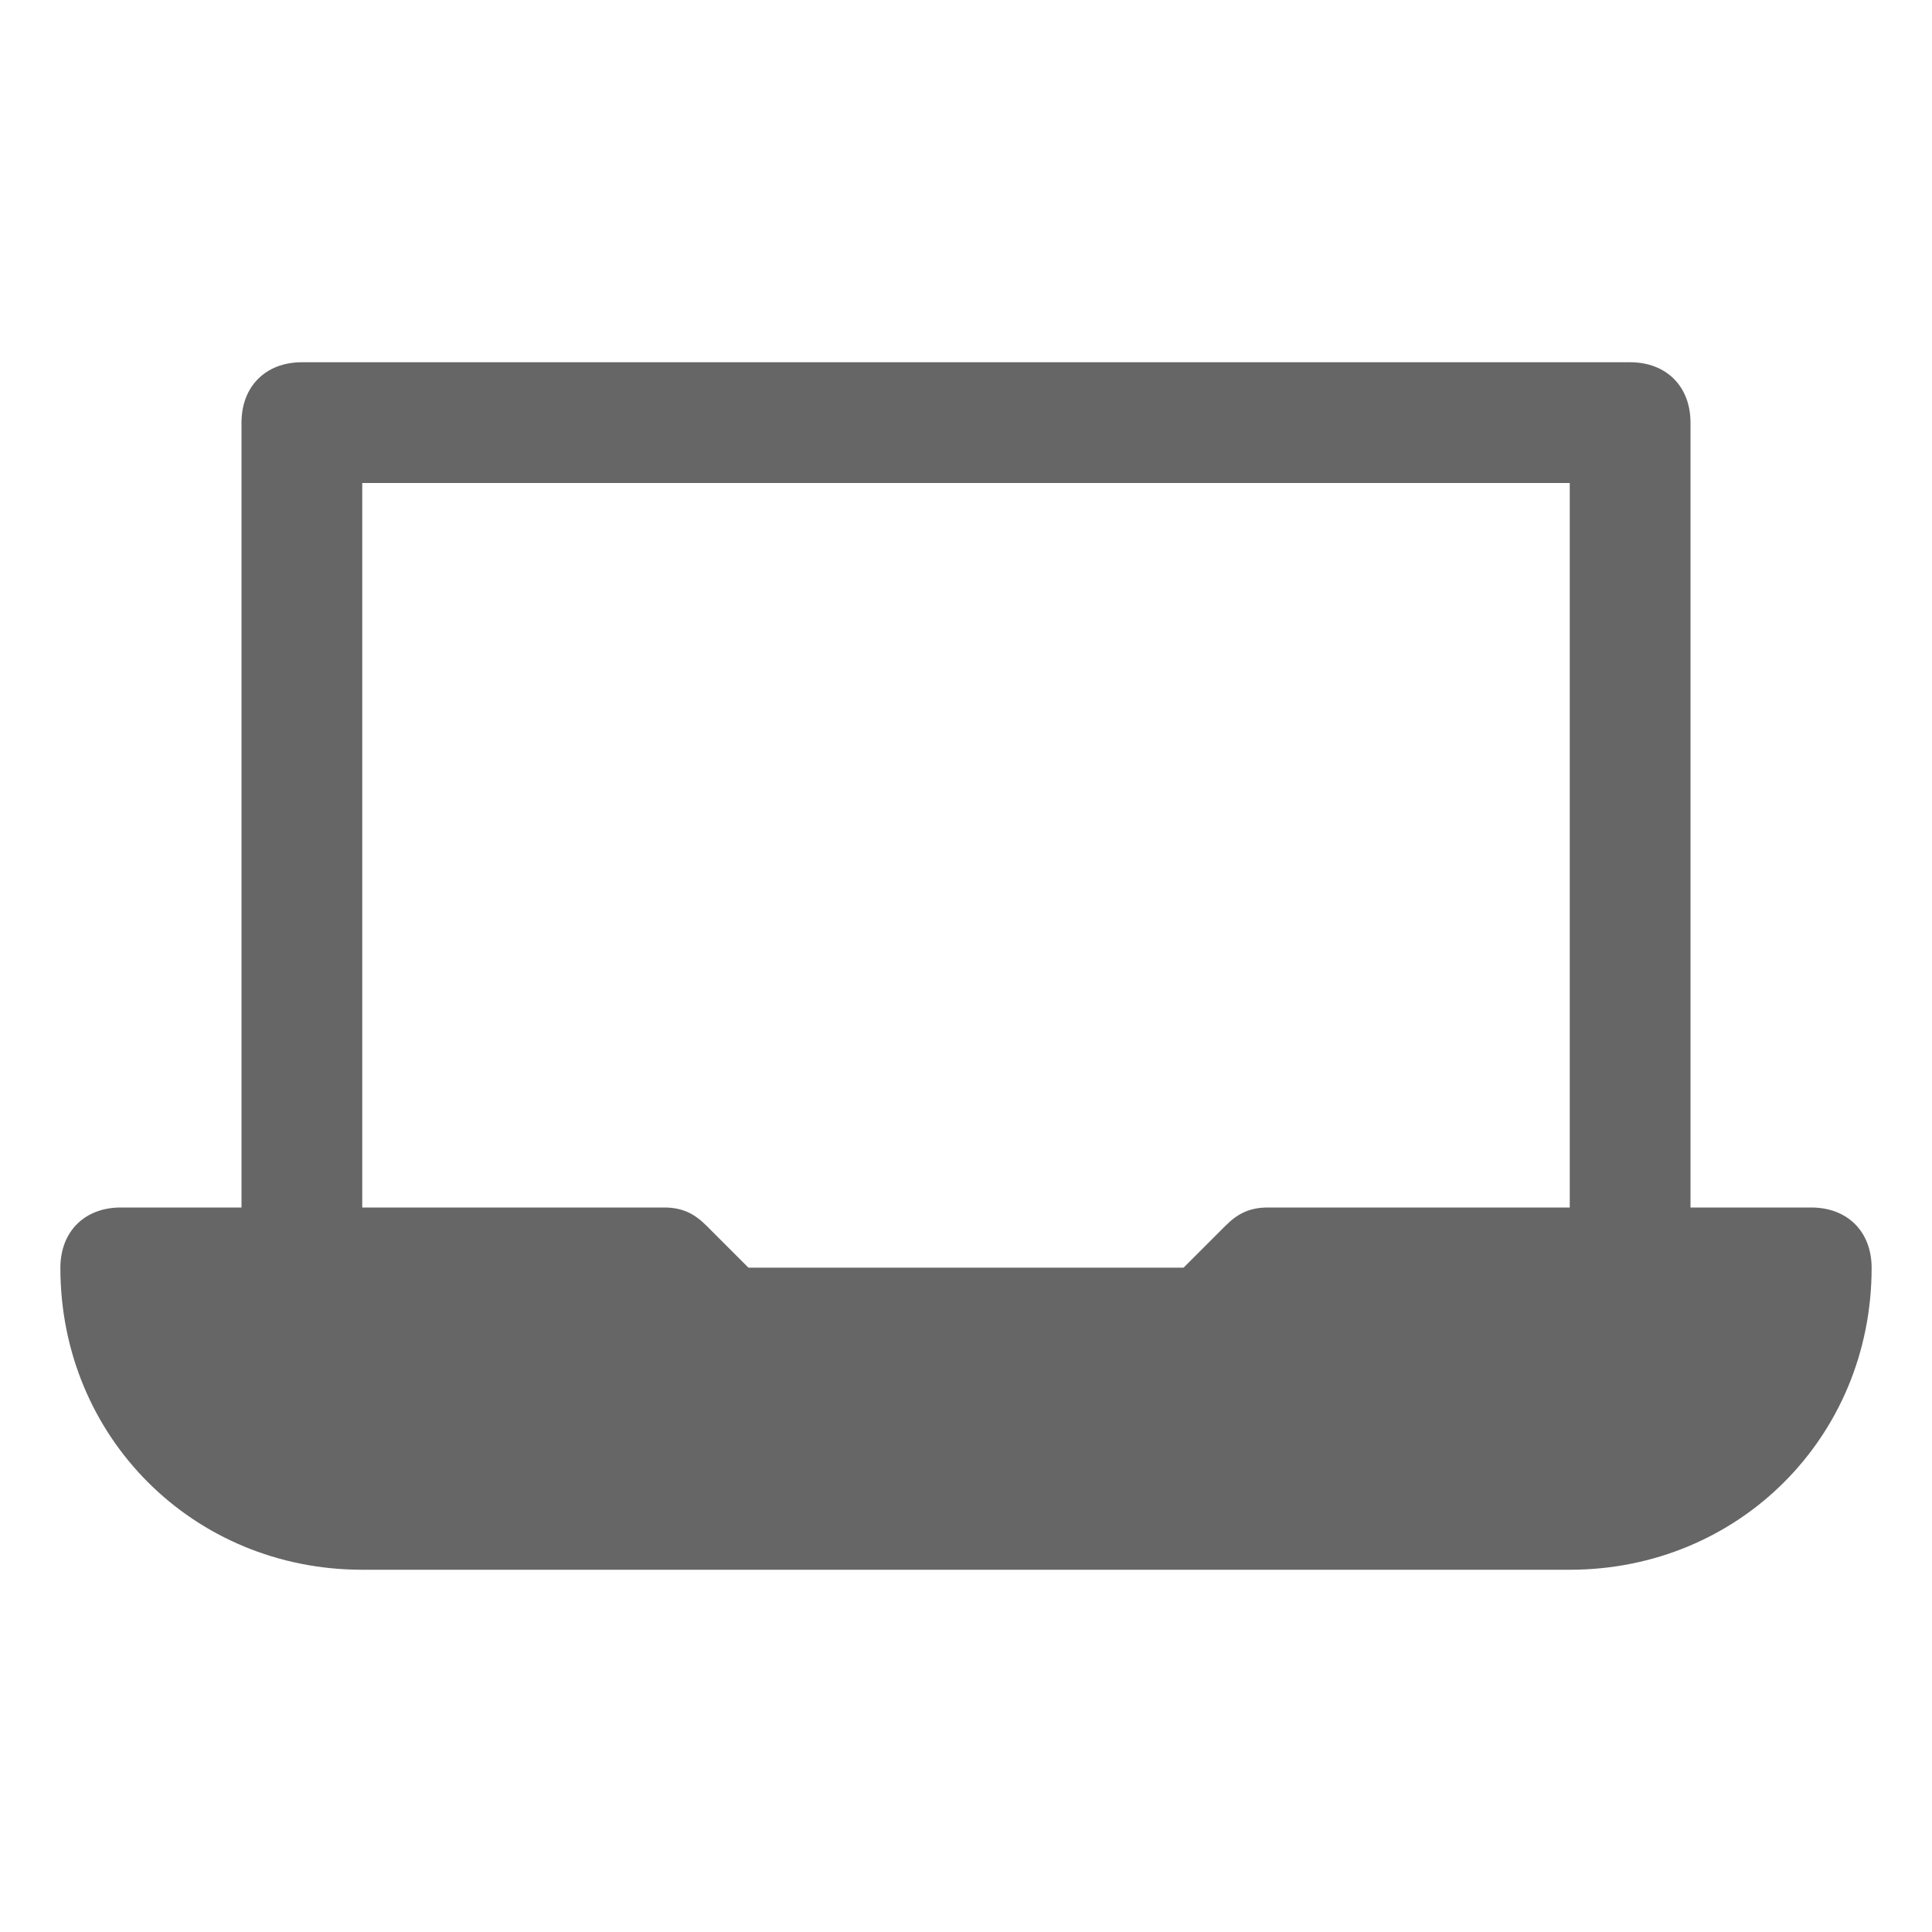
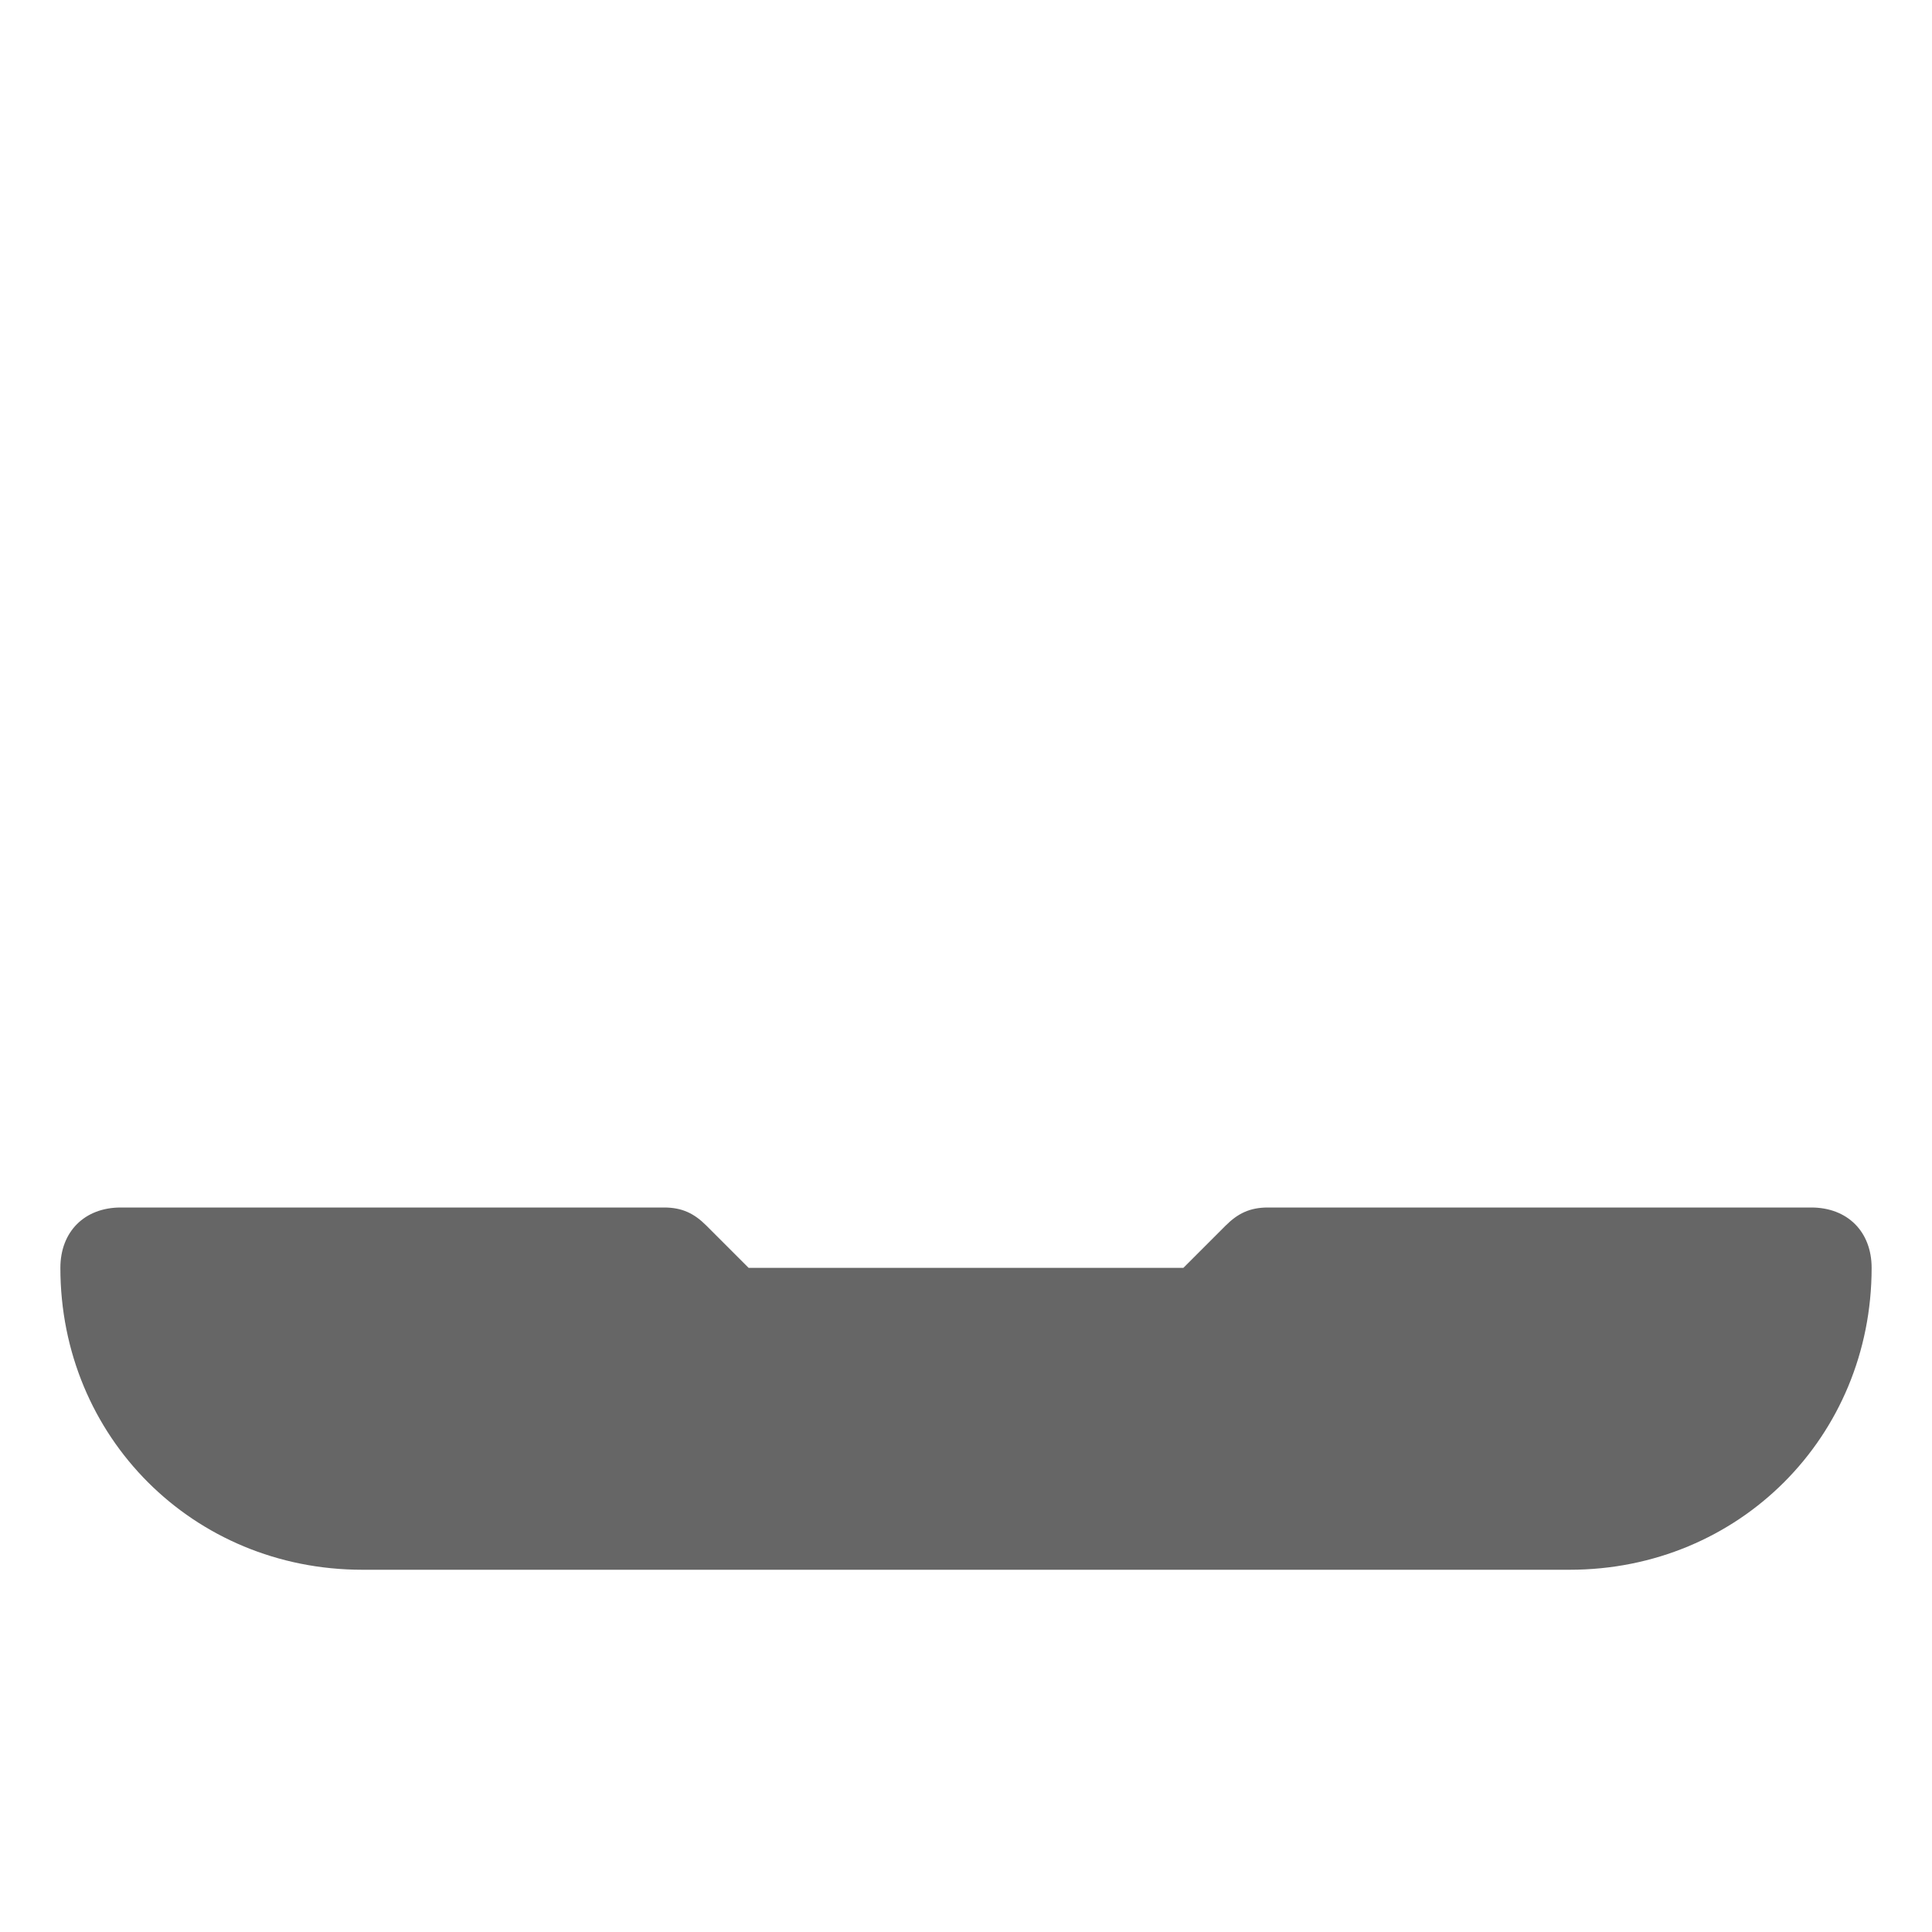
<svg xmlns="http://www.w3.org/2000/svg" version="1.1" id="Icons" viewBox="0 0 32 32" xml:space="preserve" width="800px" height="800px" fill="#666666">
  <g id="SVGRepo_bgCarrier" stroke-width="0" />
  <g id="SVGRepo_tracerCarrier" stroke-linecap="round" stroke-linejoin="round" />
  <g id="SVGRepo_iconCarrier">
    <style type="text/css"> .st0{fill:none;stroke:#000000;stroke-width:2;stroke-linecap:round;stroke-linejoin:round;stroke-miterlimit:10;} </style>
    <g>
-       <path d="M27,23H5c-0.6,0-1-0.4-1-1V7c0-0.6,0.4-1,1-1h22c0.6,0,1,0.4,1,1v15C28,22.6,27.6,23,27,23z M6,21h20V8H6V21z" />
-     </g>
+       </g>
    <g>
      <path d="M26,26H6c-2.8,0-5-2.2-5-5c0-0.6,0.4-1,1-1h9c0.3,0,0.5,0.1,0.7,0.3l0.7,0.7h7.2l0.7-0.7c0.2-0.2,0.4-0.3,0.7-0.3h9 c0.6,0,1,0.4,1,1C31,23.8,28.8,26,26,26z" />
    </g>
  </g>
</svg>